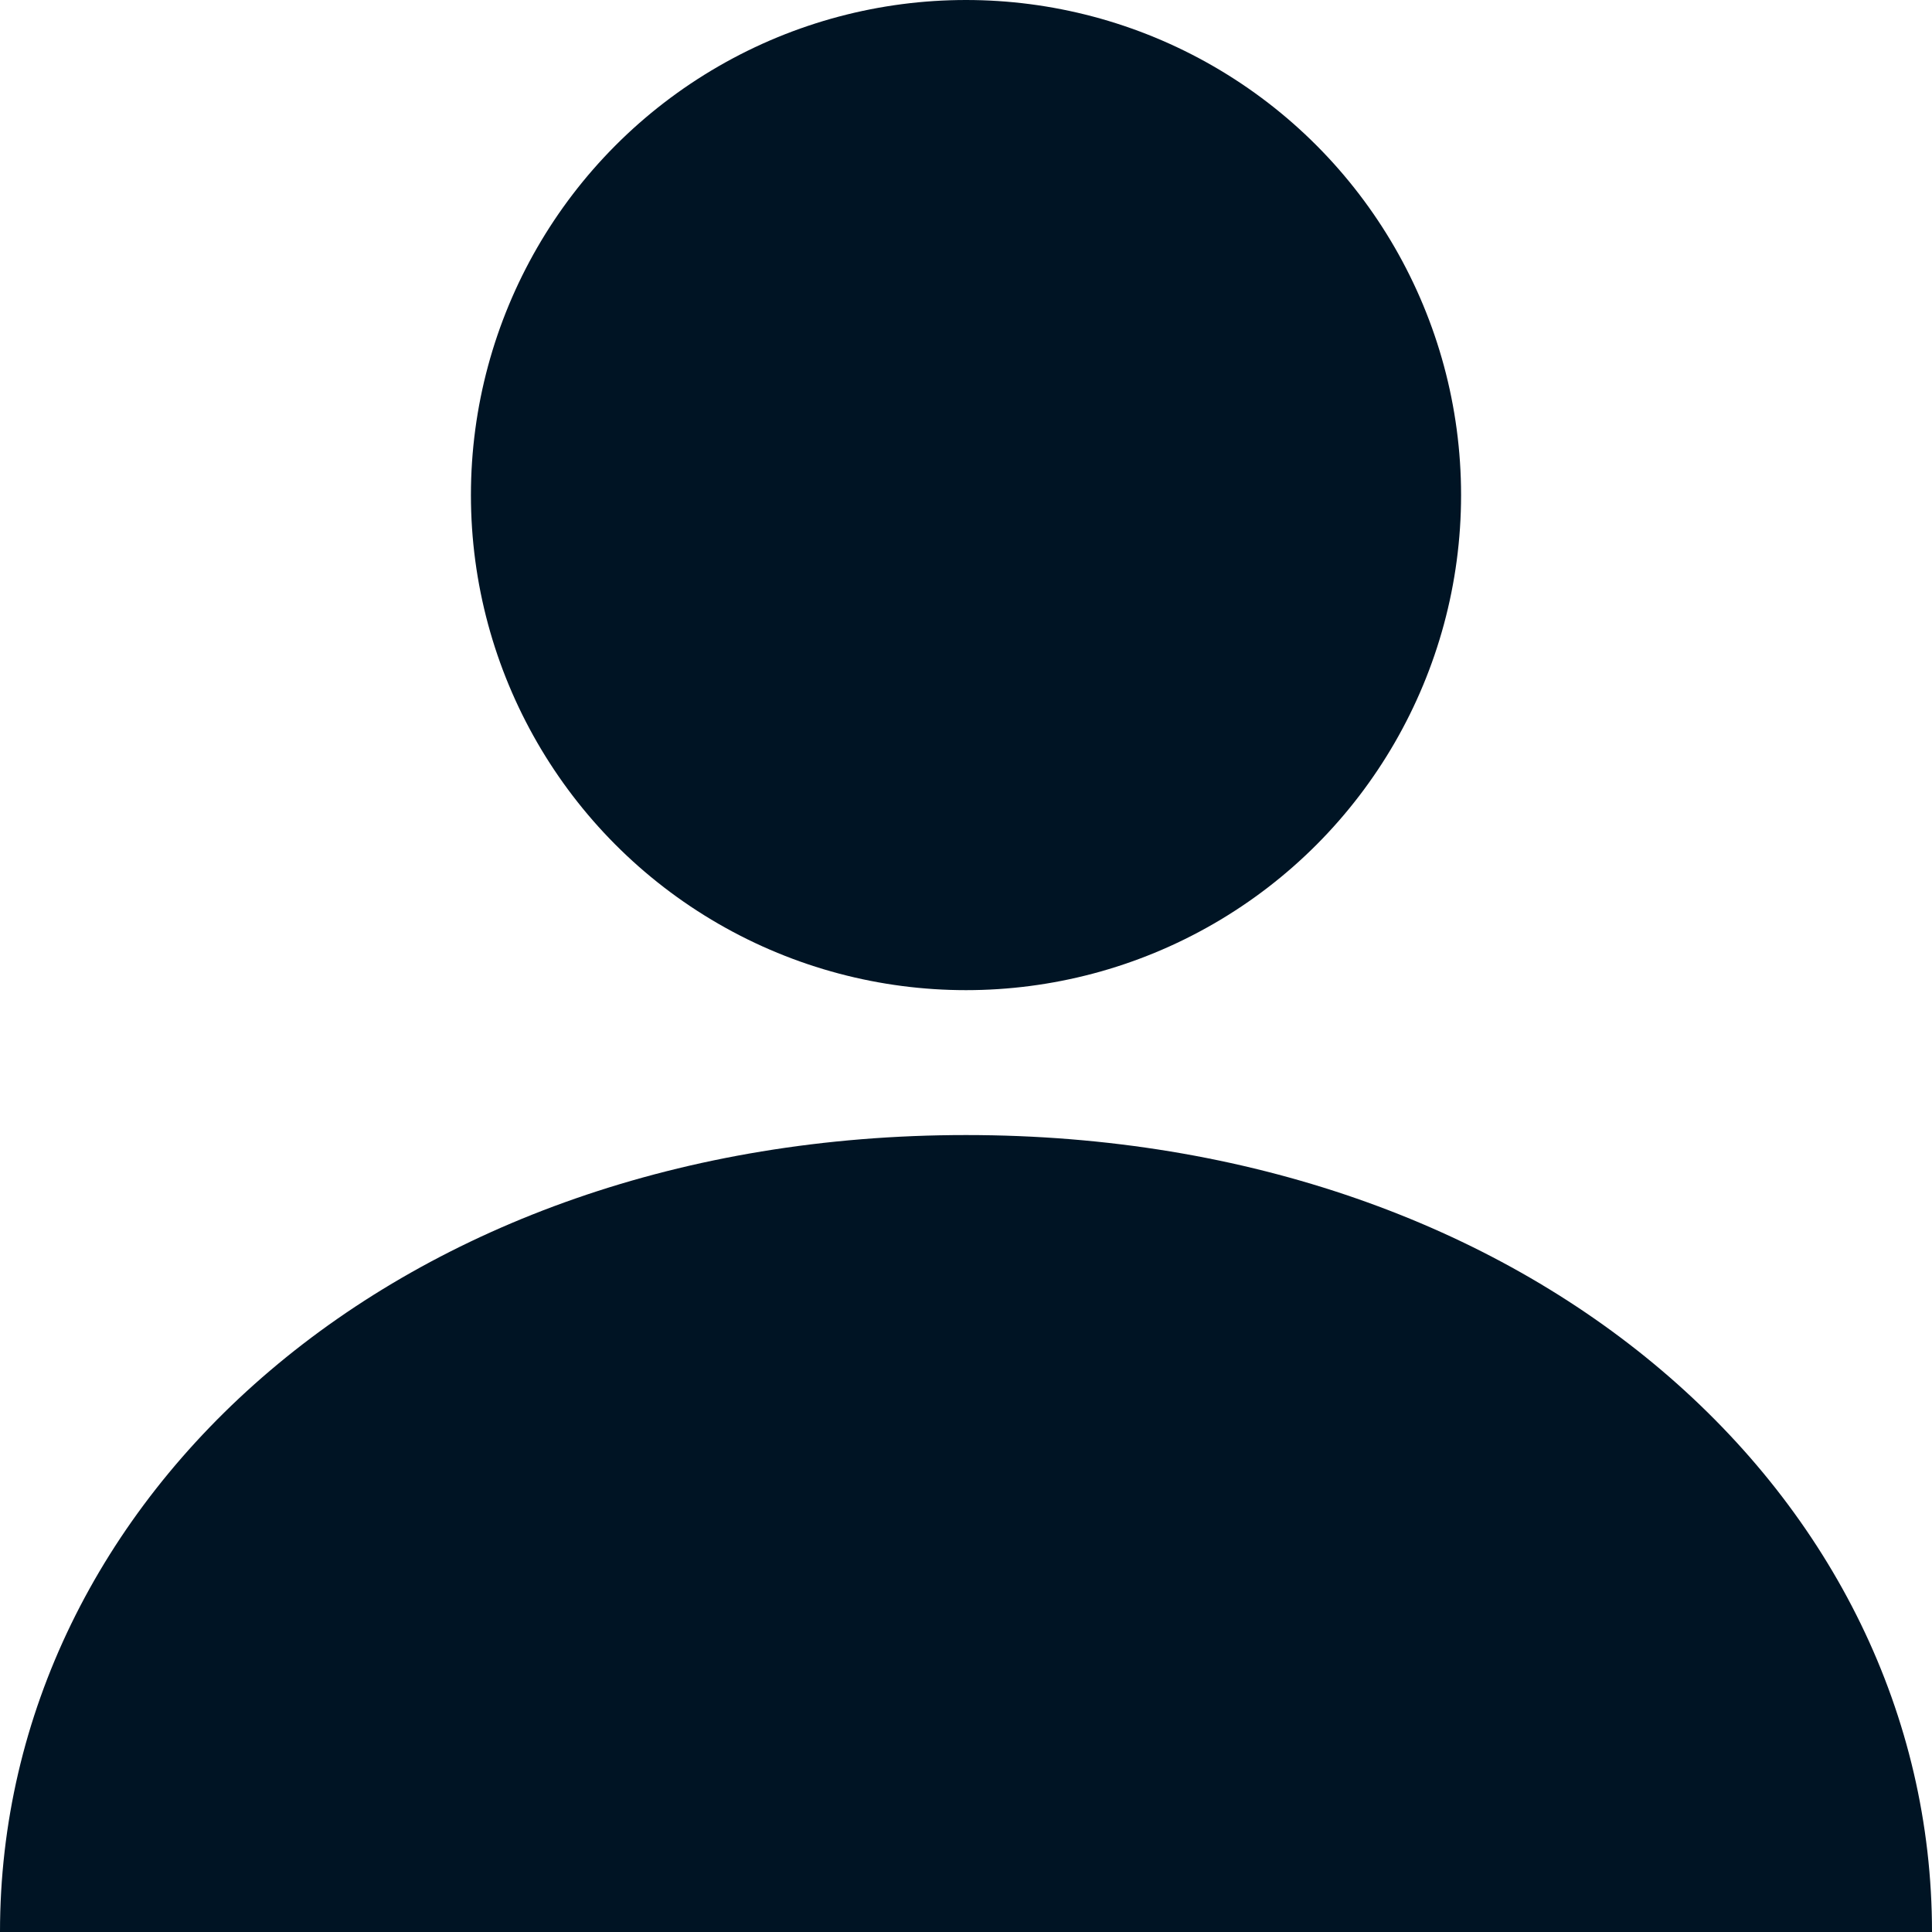
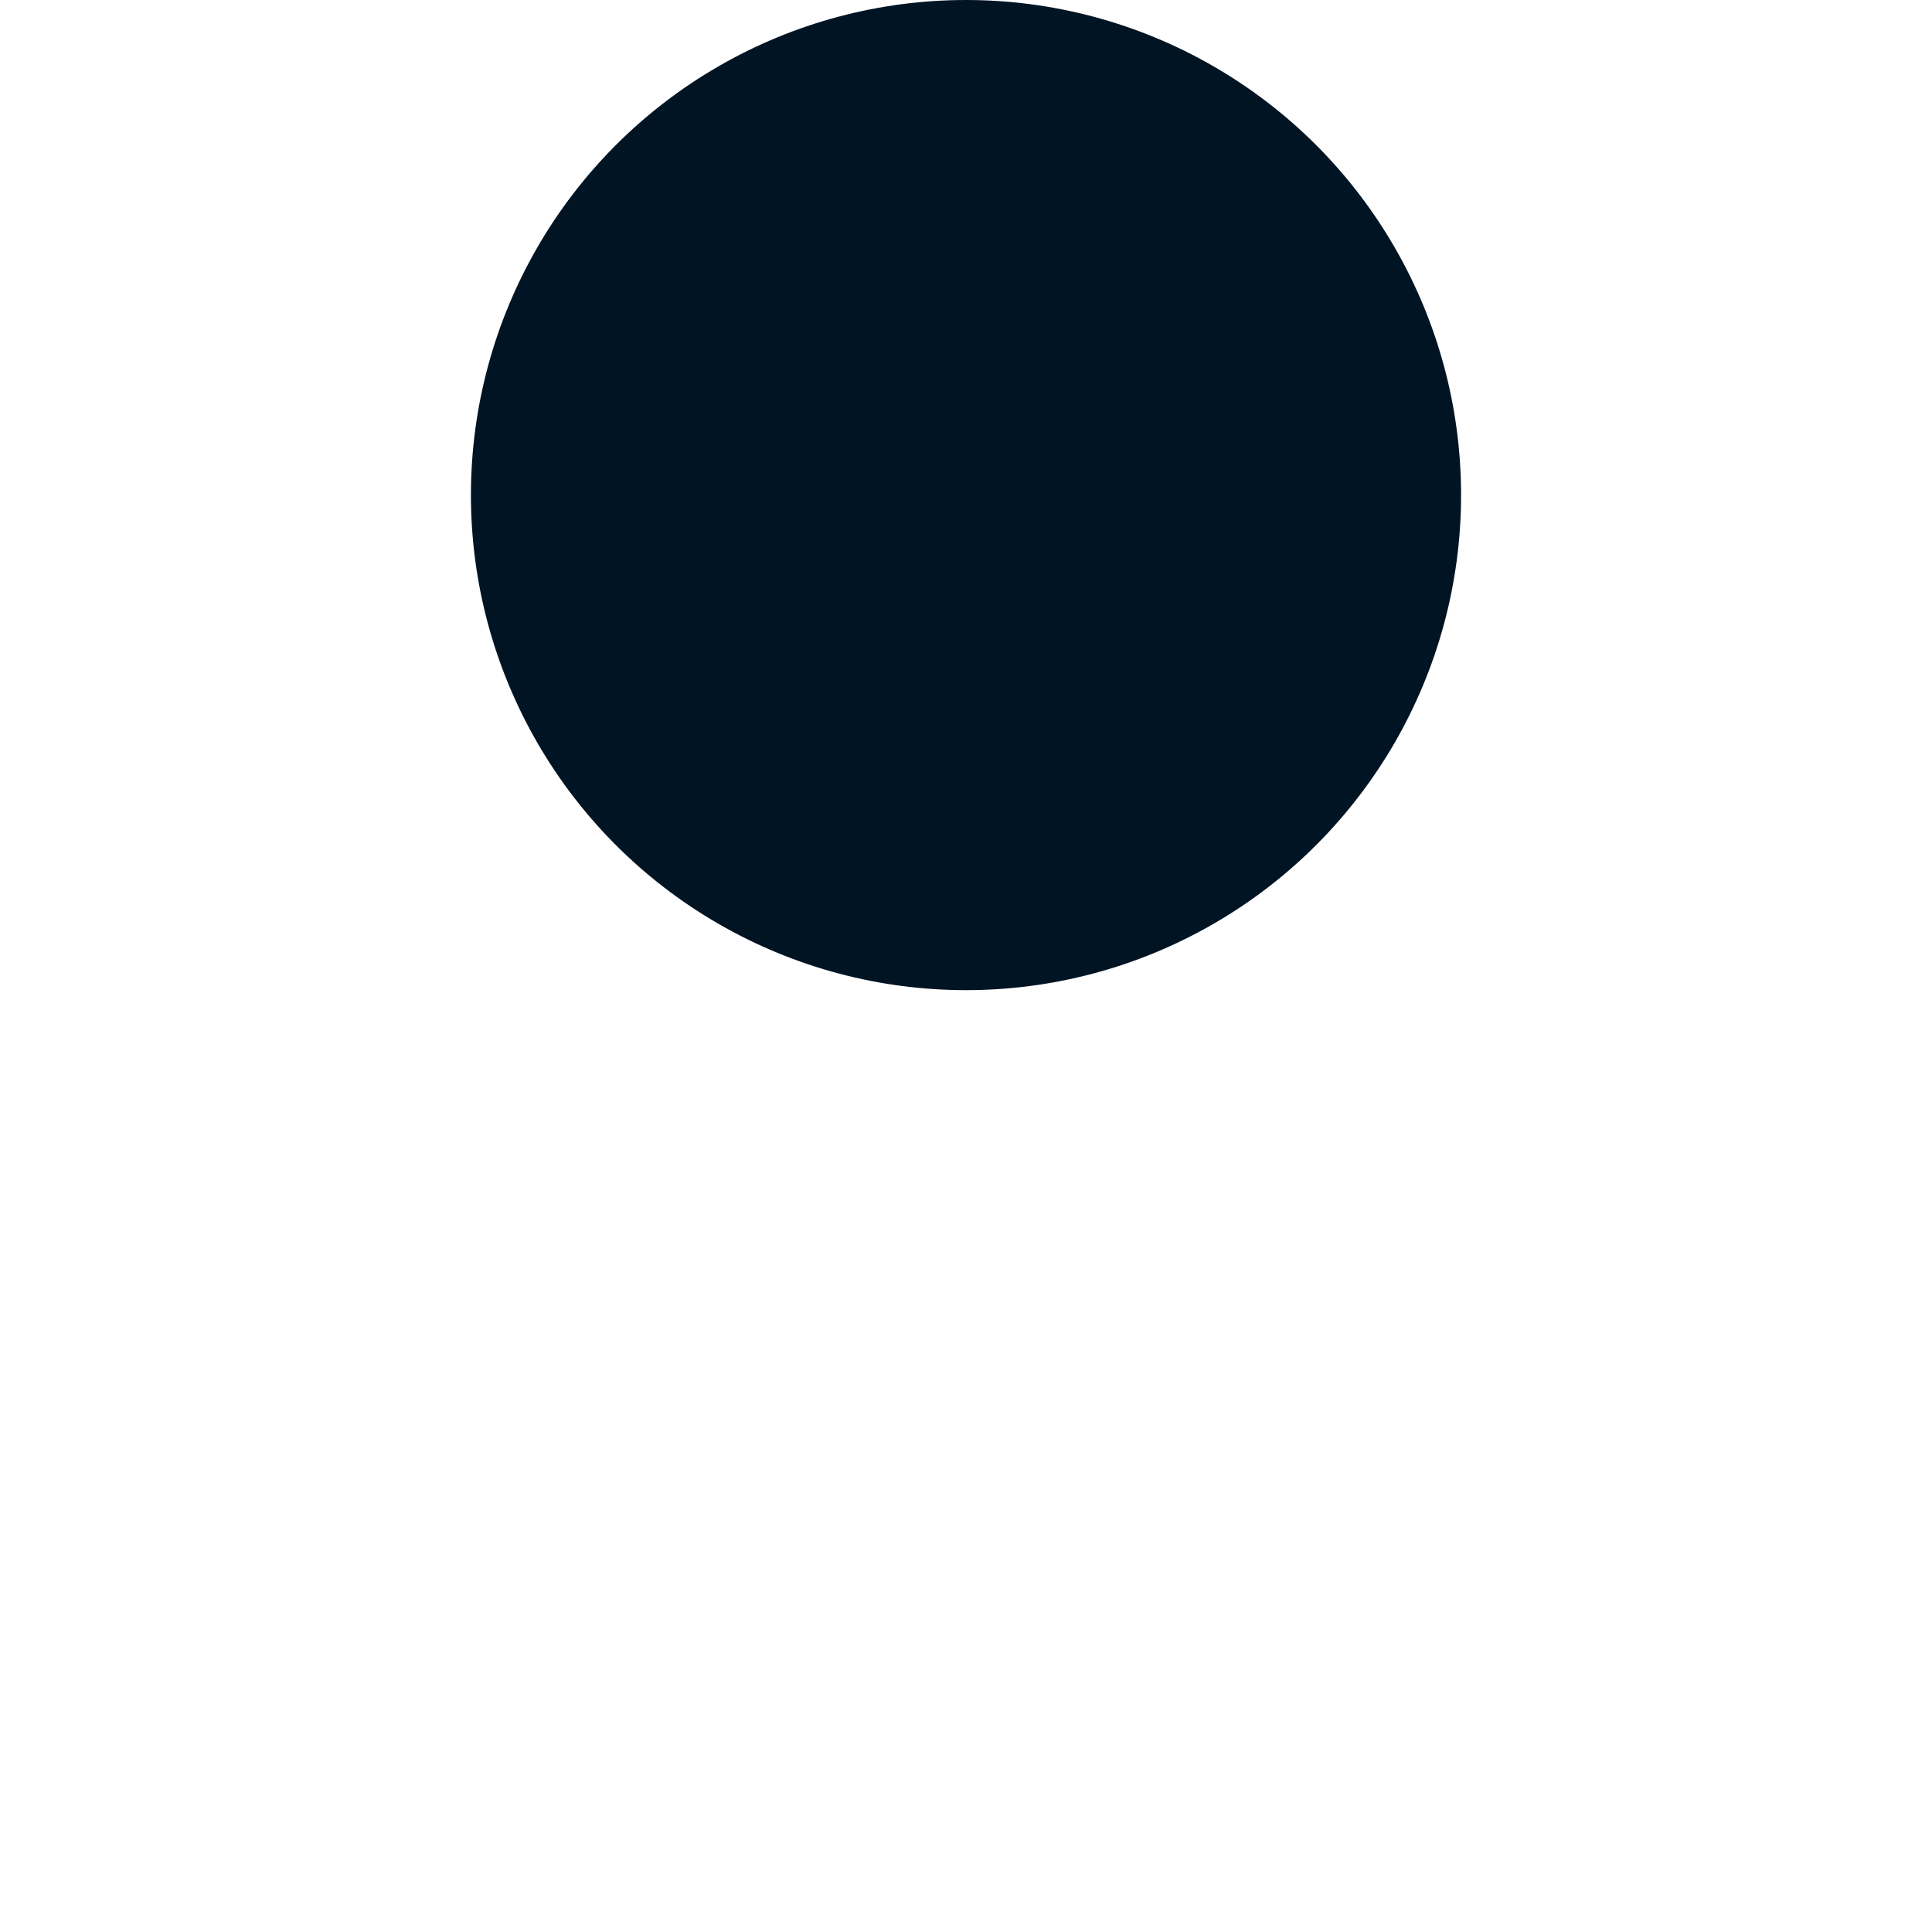
<svg xmlns="http://www.w3.org/2000/svg" viewBox="0 0 16 16">
  <style type="text/css">
    .st0{fill:#001424;}
  </style>
  <circle class="st0" cx="4.1" cy="4.1" r="4.1" transform="translate(3.9 0)" />
-   <path class="st0" d="M16,16H0c0-3.6,3.3-6.6,8-6.6S16,12.4,16,16Z" />
</svg>